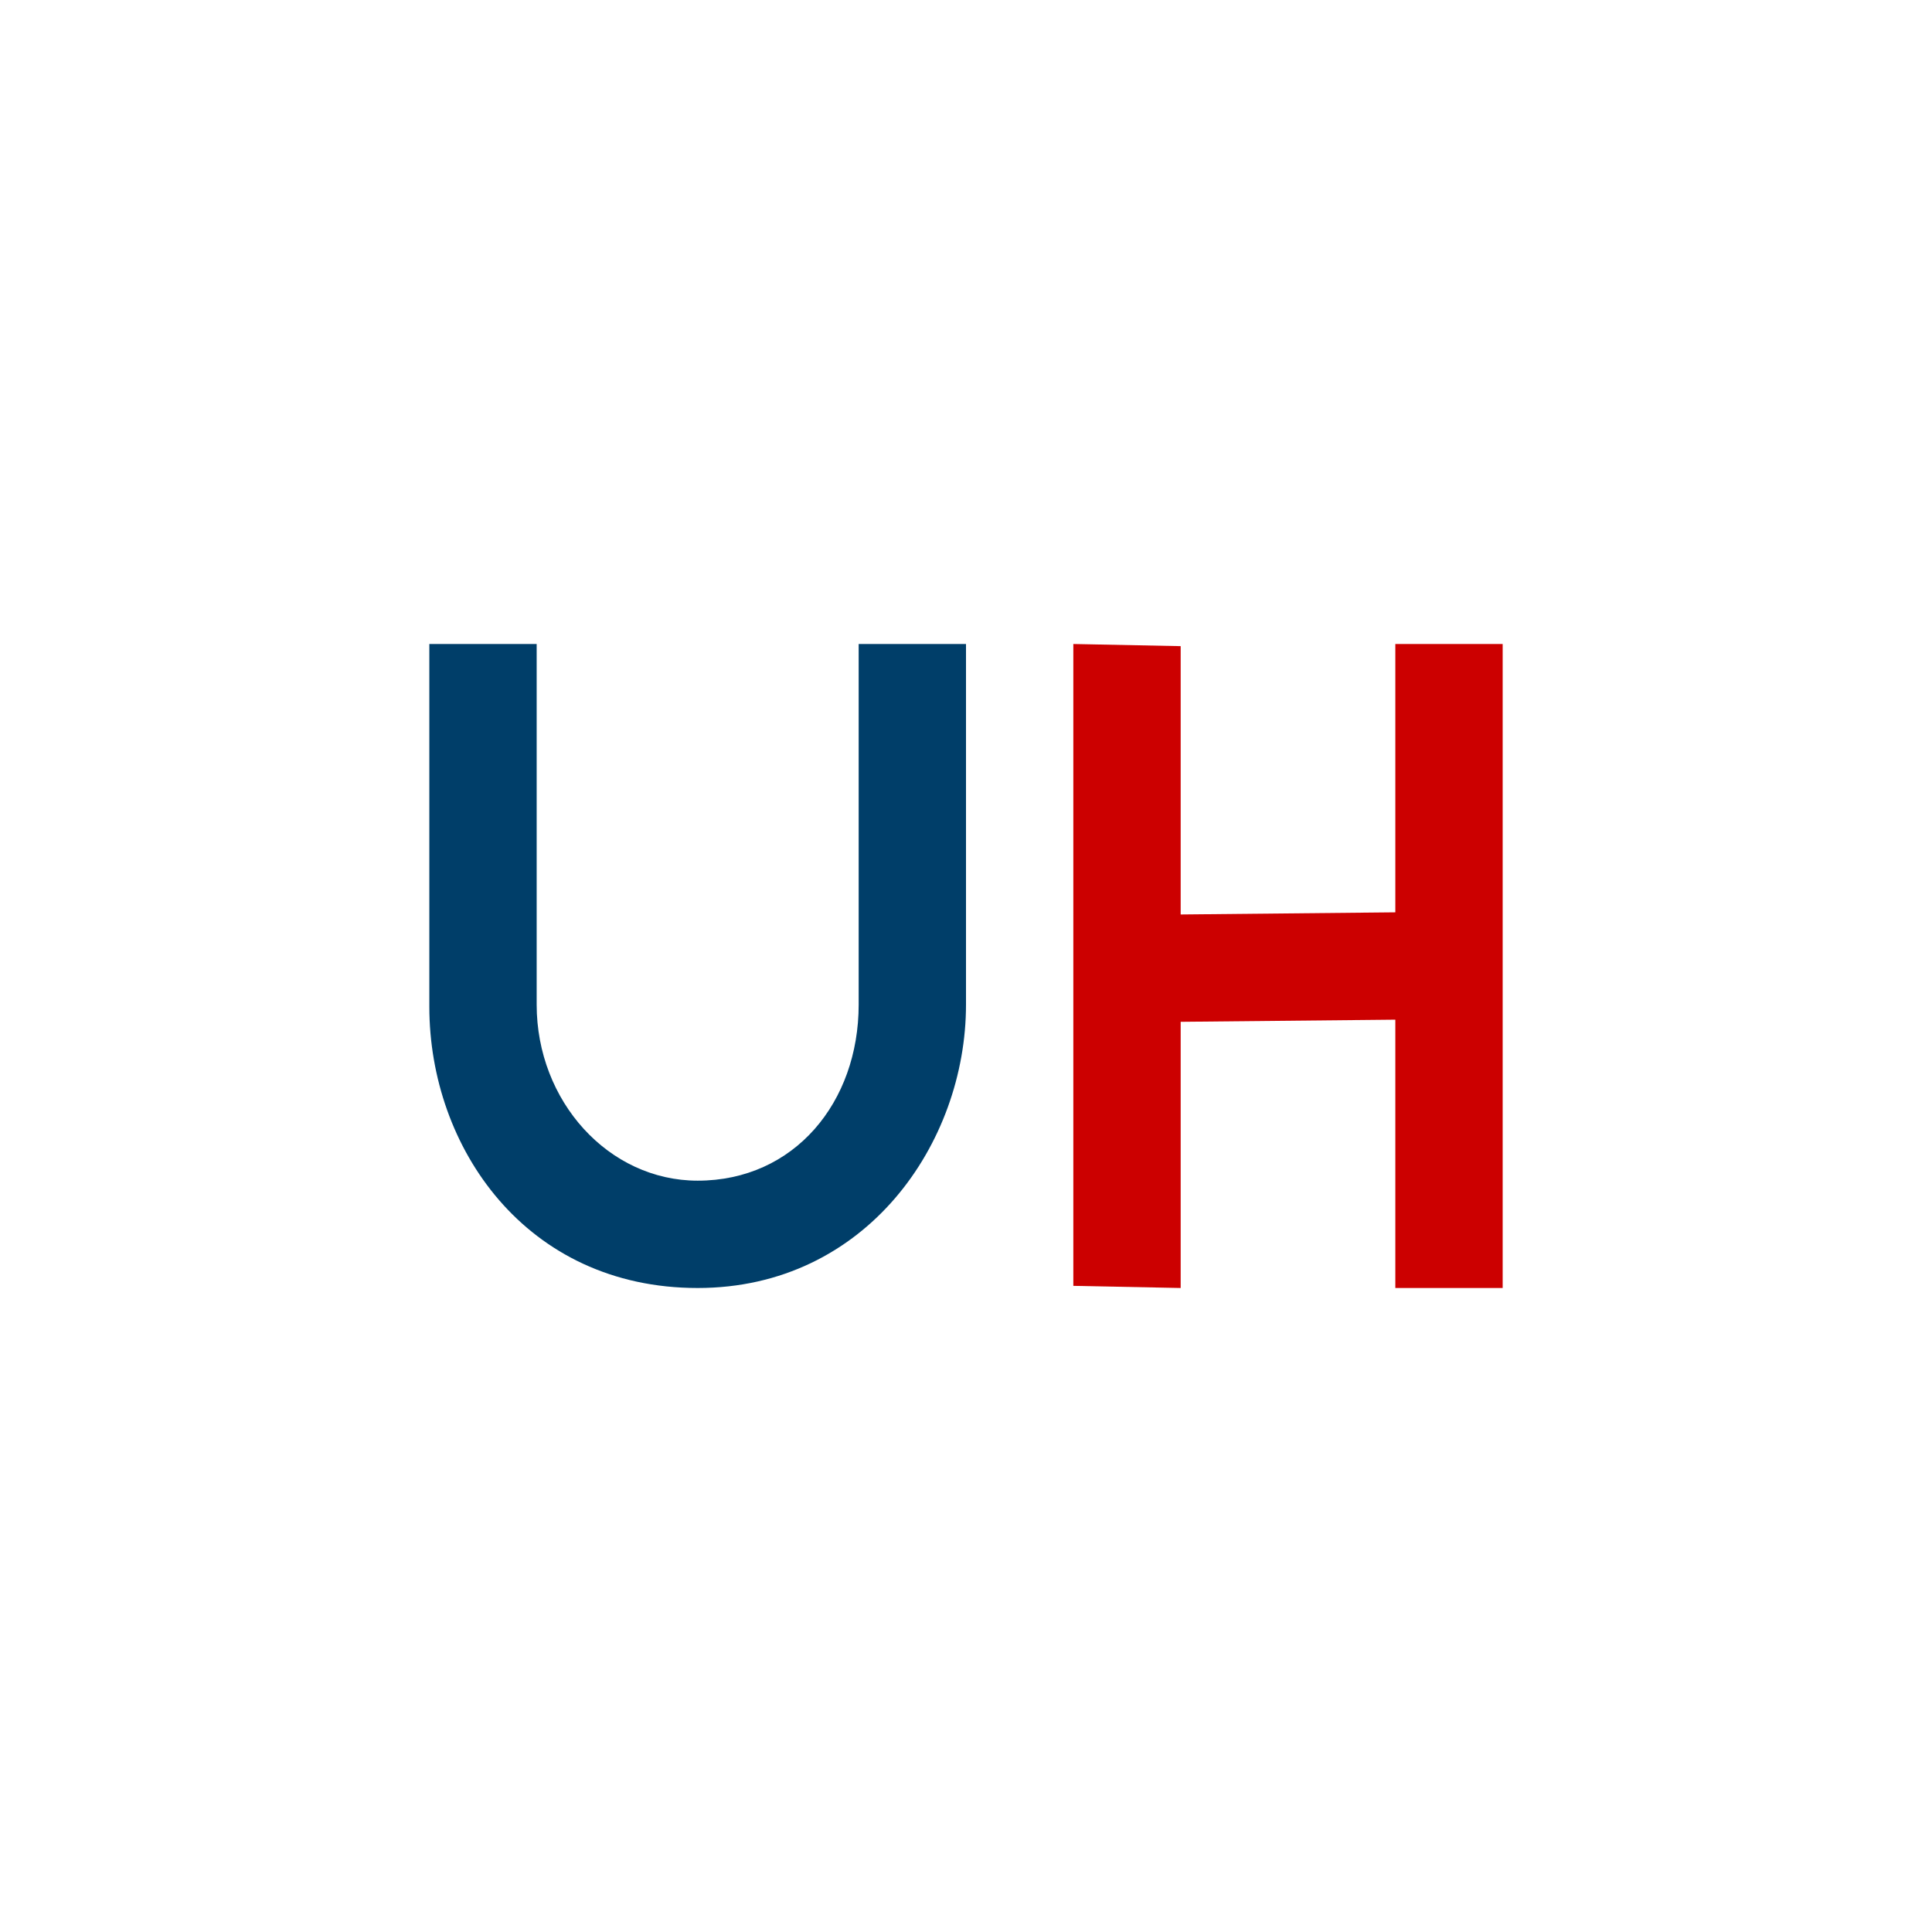
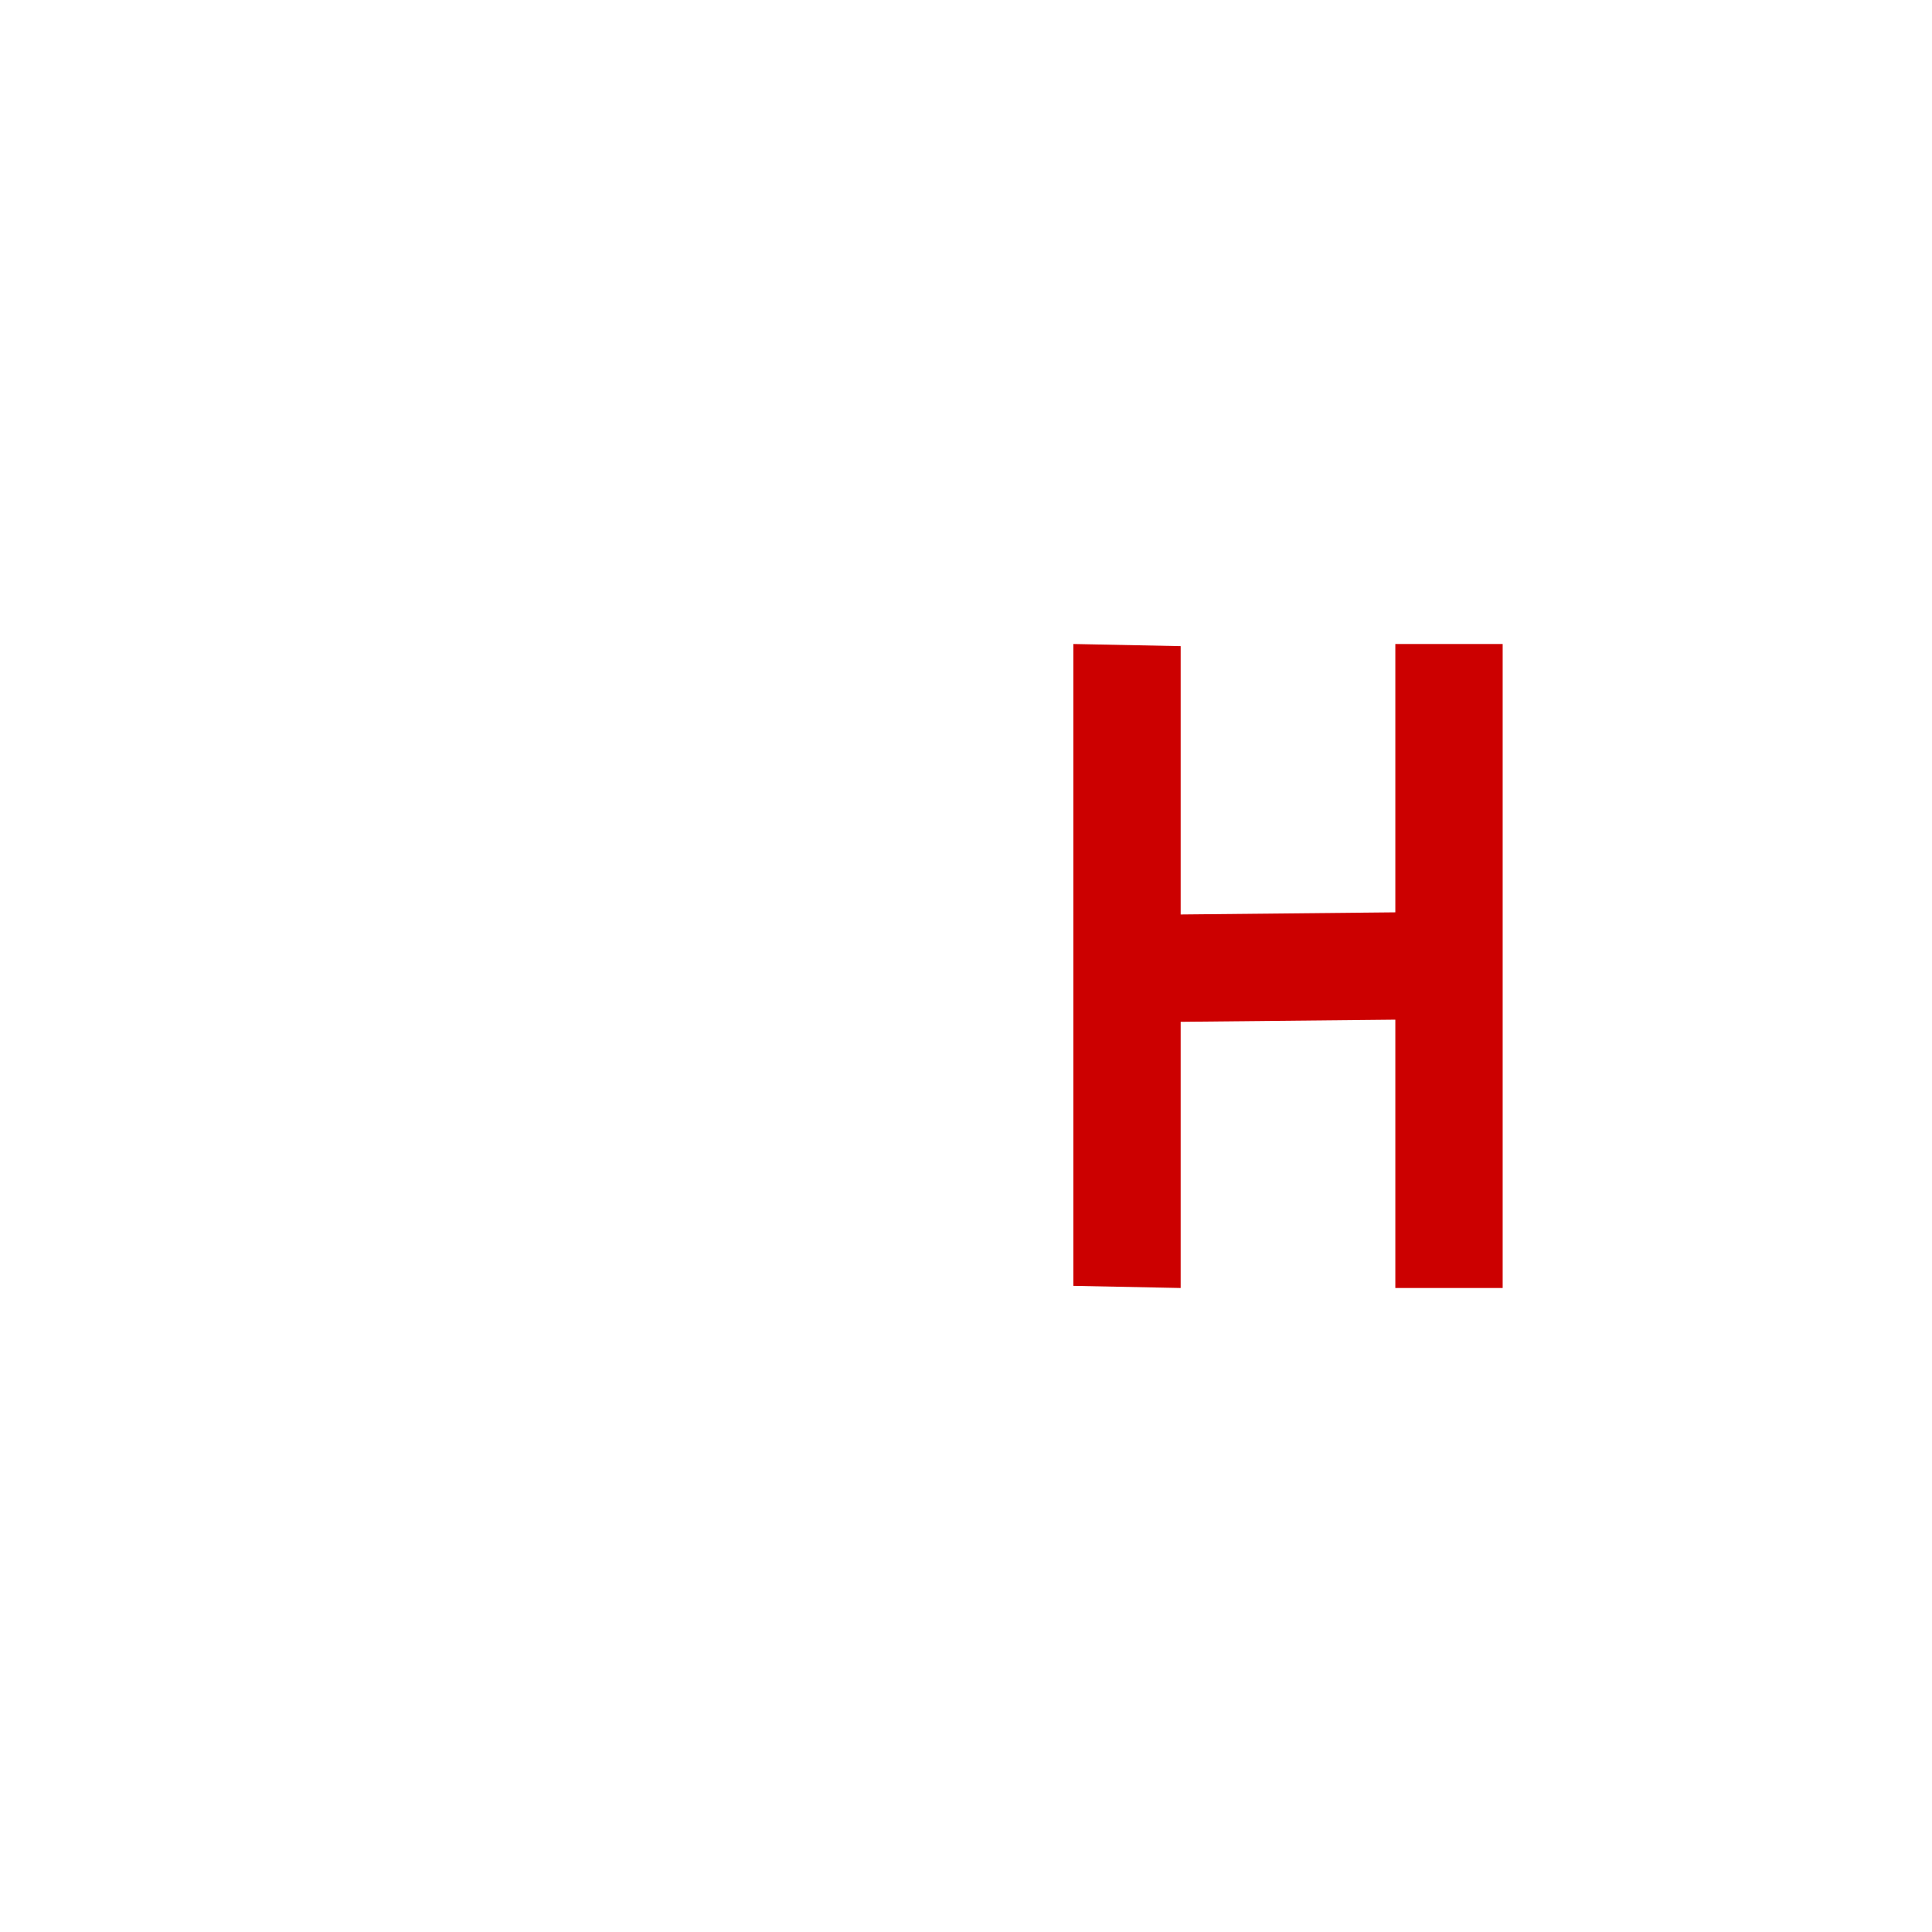
<svg xmlns="http://www.w3.org/2000/svg" width="18" height="18">
  <path fill="#fff" d="M0 0h18v18H0z" />
-   <path fill="#003E69" d="M7.99 6H9v3.36C9 10.65 8.07 12 6.5 12 4.9 12 4 10.69 4 9.38V6h1v3.36c0 .9.67 1.64 1.5 1.64.9 0 1.5-.73 1.5-1.64V6z" />
  <path fill="#C00" d="M13 6h1v6h-1V9.5l-2 .02V12l-1-.02V6l1 .02v2.5l2-.02z" />
</svg>